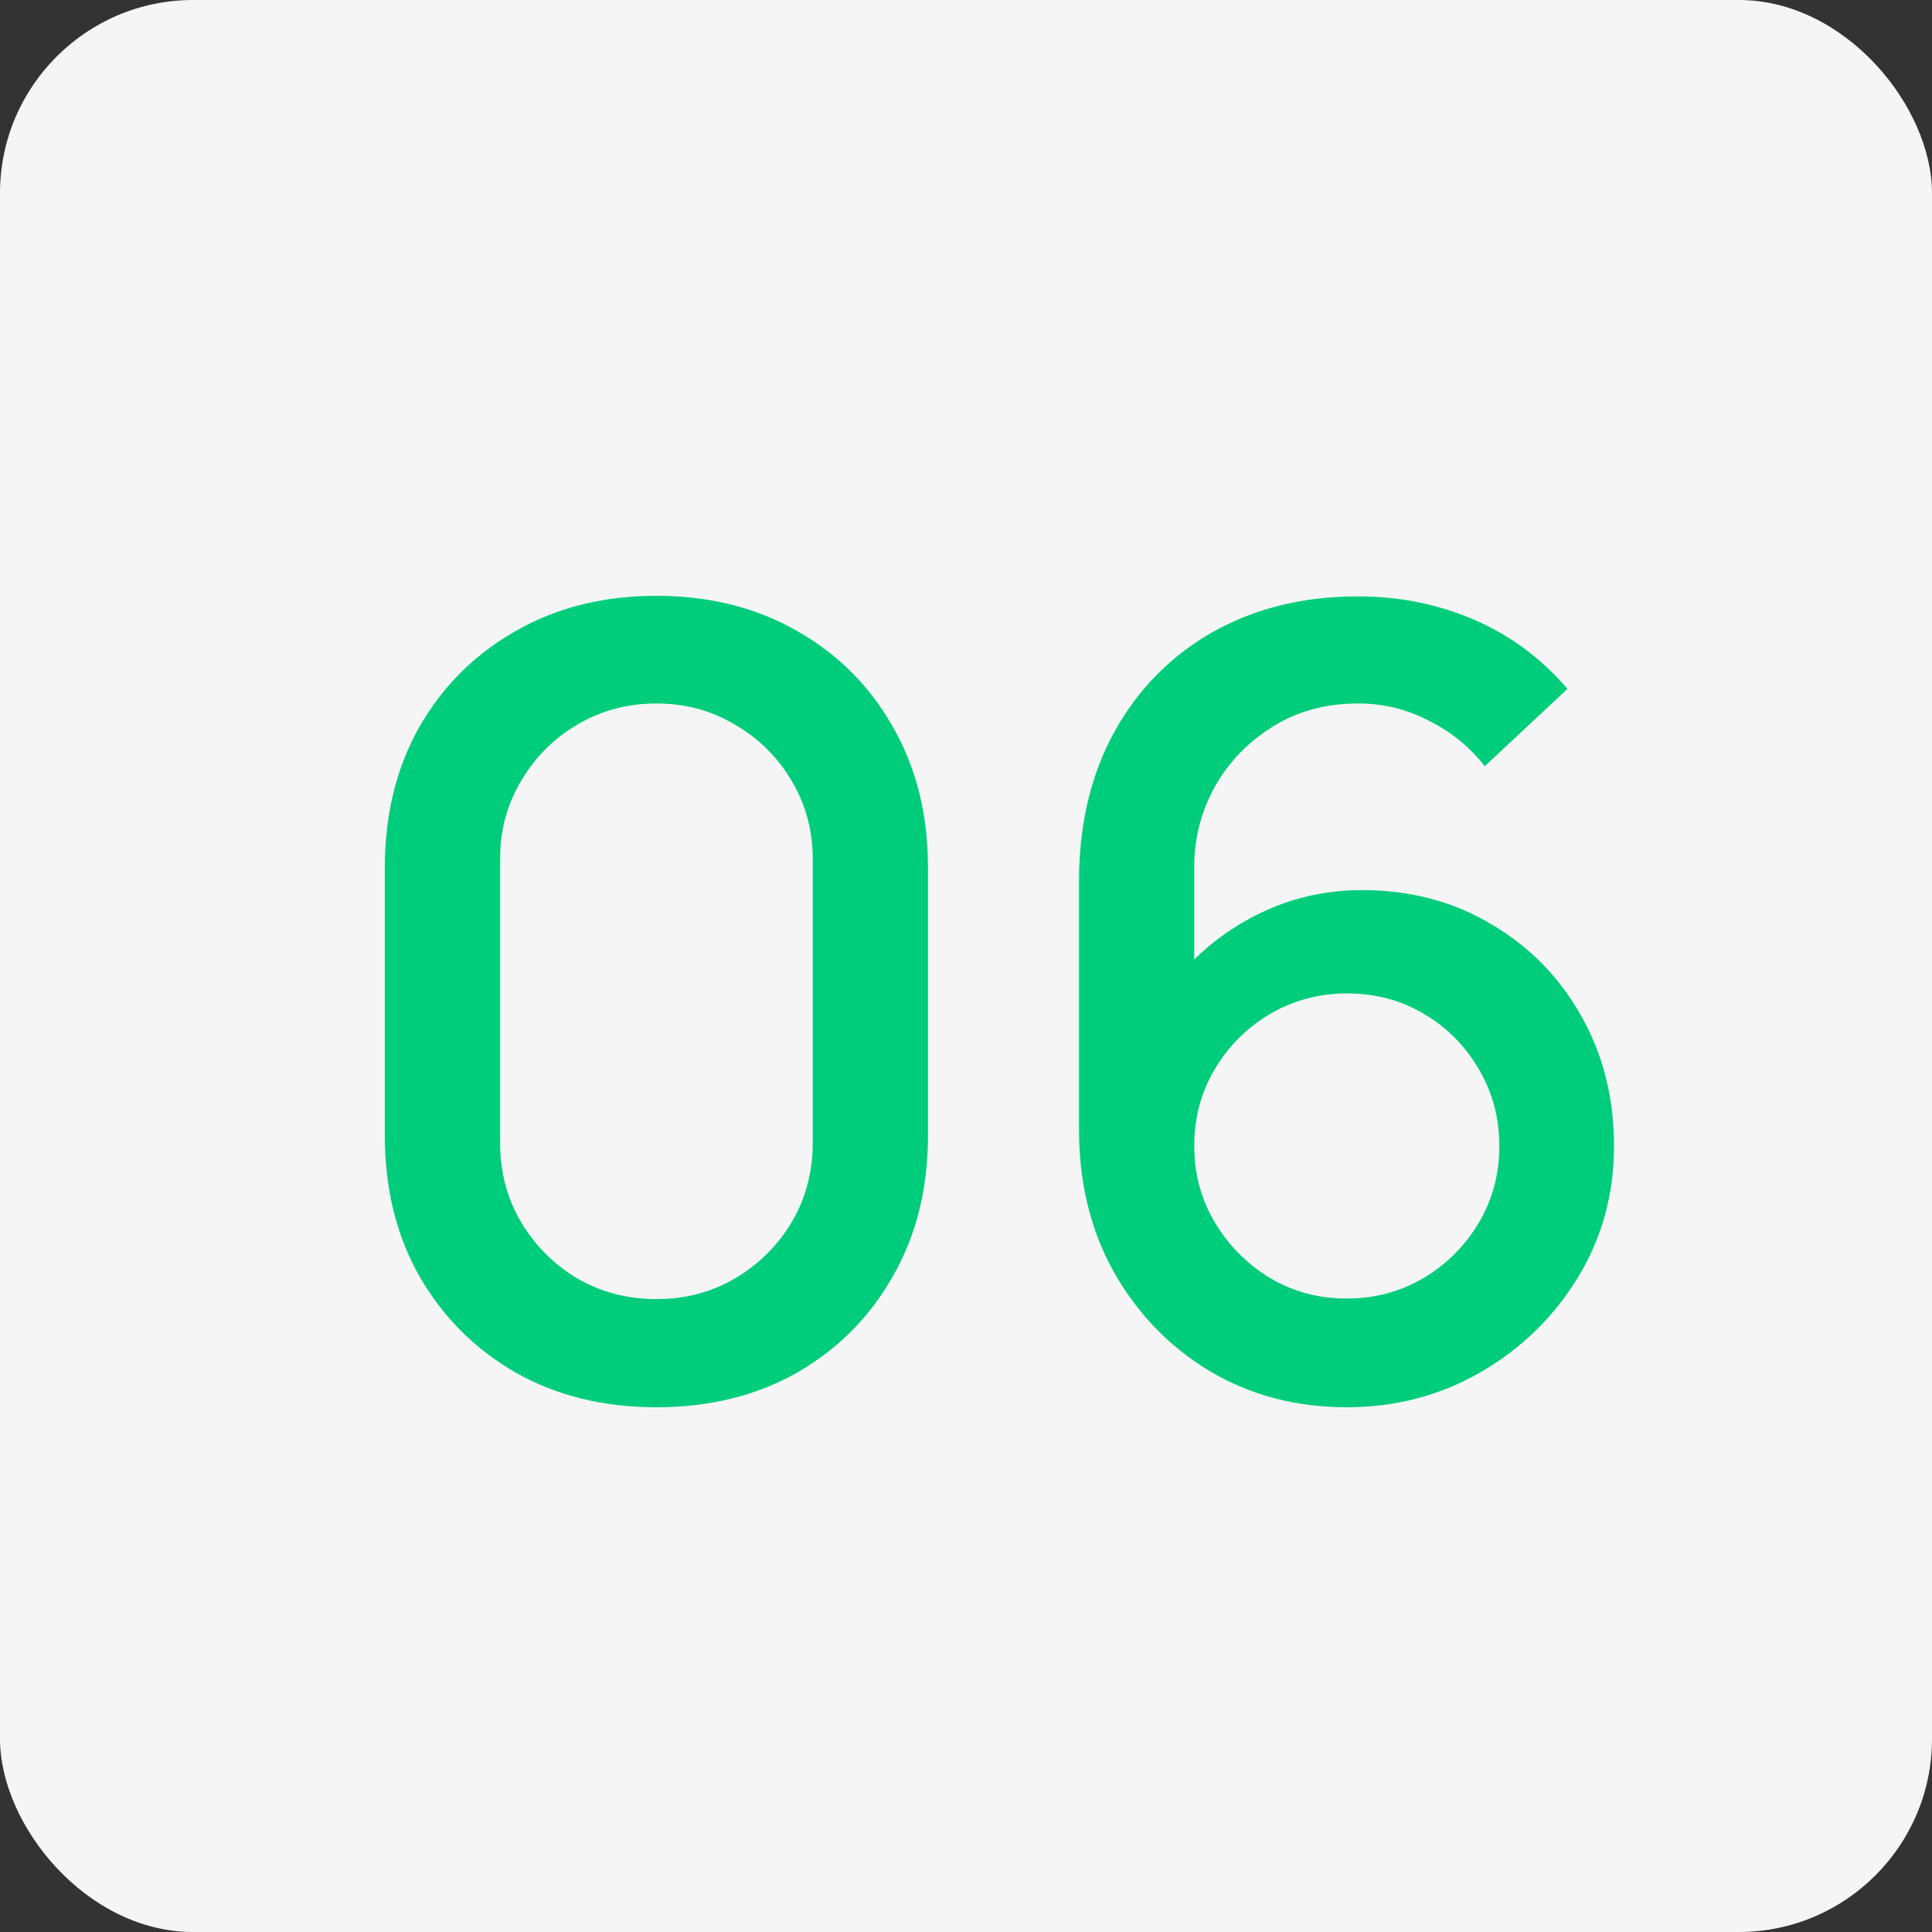
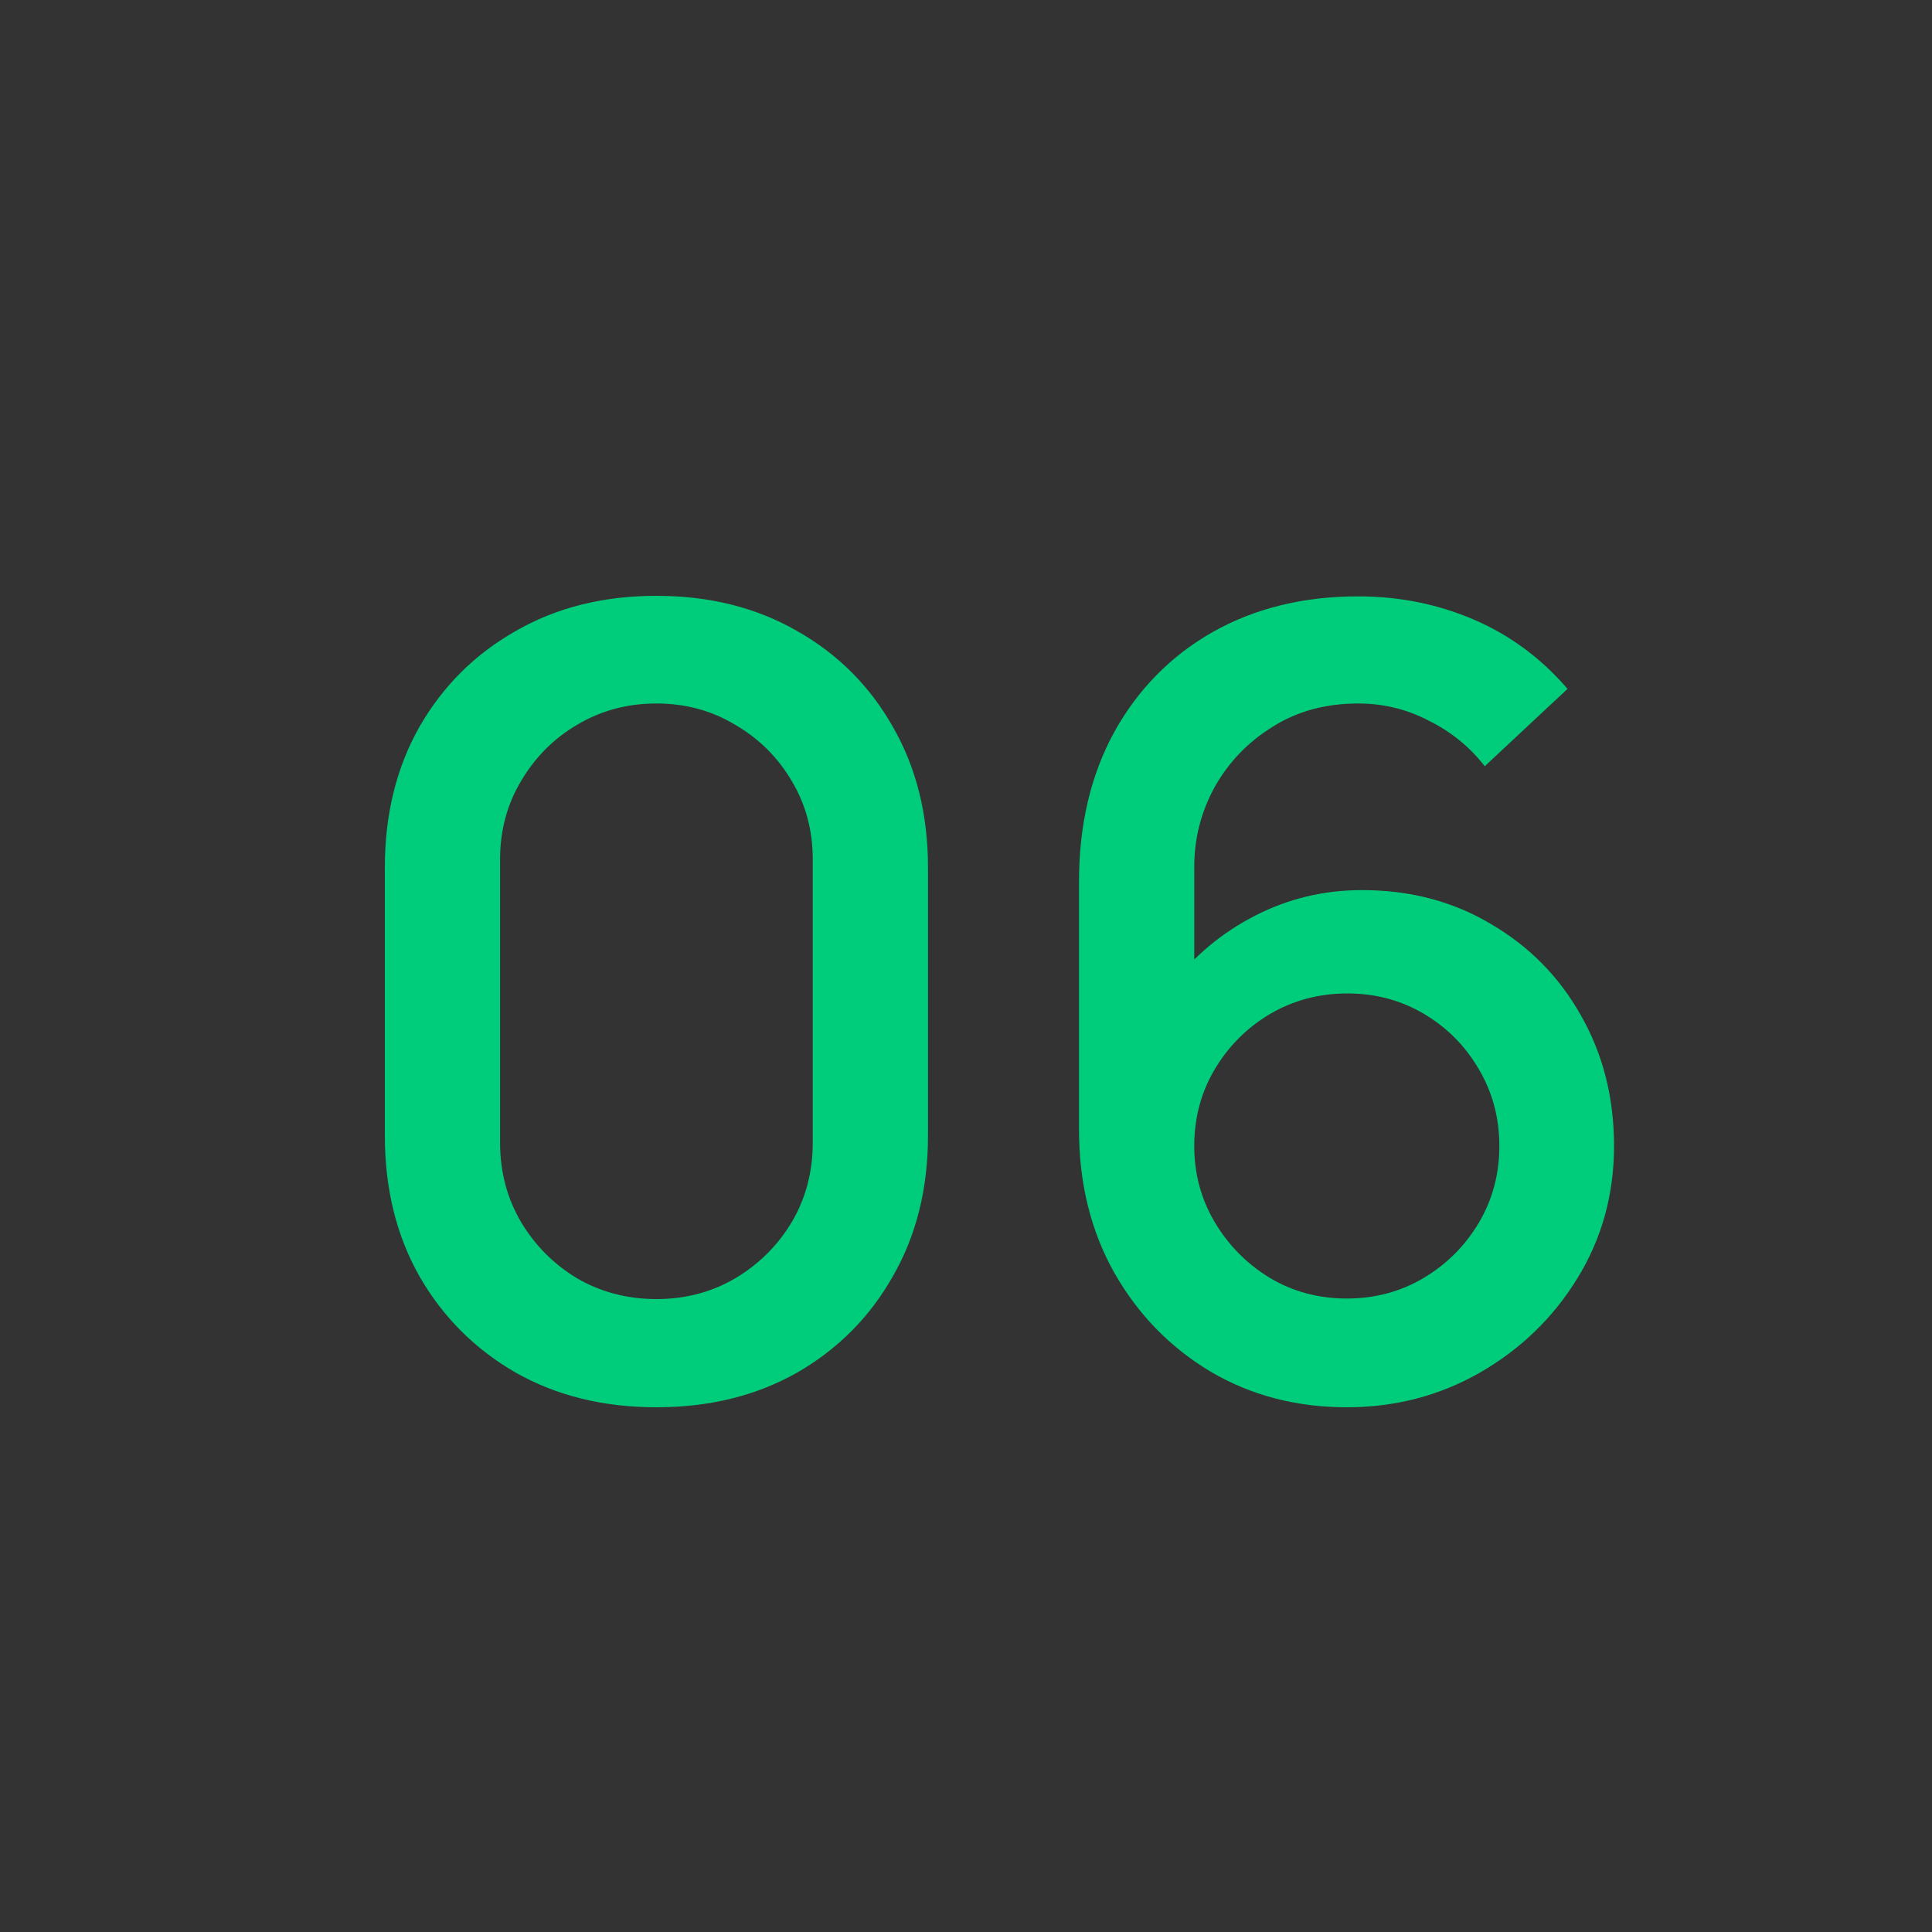
<svg xmlns="http://www.w3.org/2000/svg" width="50" height="50" viewBox="0 0 50 50" fill="none">
  <rect x="0" y="0" width="50" height="50" fill="#333333" stroke="none" />
-   <rect width="50" height="50" rx="5" fill="#F5F5F5" />
  <path d="M16.988 36.42C15.616 36.42 14.403 36.121 13.348 35.524C12.293 34.917 11.463 34.087 10.856 33.032C10.259 31.977 9.96 30.764 9.96 29.392V22.448C9.96 21.076 10.259 19.863 10.856 18.808C11.463 17.753 12.293 16.927 13.348 16.33C14.403 15.723 15.616 15.42 16.988 15.42C18.36 15.42 19.573 15.723 20.628 16.33C21.683 16.927 22.509 17.753 23.106 18.808C23.713 19.863 24.016 21.076 24.016 22.448V29.392C24.016 30.764 23.713 31.977 23.106 33.032C22.509 34.087 21.683 34.917 20.628 35.524C19.573 36.121 18.36 36.42 16.988 36.42ZM16.988 33.62C17.735 33.62 18.411 33.443 19.018 33.088C19.634 32.724 20.124 32.239 20.488 31.632C20.852 31.016 21.034 30.33 21.034 29.574V22.238C21.034 21.491 20.852 20.815 20.488 20.208C20.124 19.592 19.634 19.107 19.018 18.752C18.411 18.388 17.735 18.206 16.988 18.206C16.241 18.206 15.56 18.388 14.944 18.752C14.337 19.107 13.852 19.592 13.488 20.208C13.124 20.815 12.942 21.491 12.942 22.238V29.574C12.942 30.33 13.124 31.016 13.488 31.632C13.852 32.239 14.337 32.724 14.944 33.088C15.56 33.443 16.241 33.62 16.988 33.62ZM34.855 36.42C33.548 36.42 32.372 36.112 31.327 35.496C30.282 34.871 29.451 34.017 28.835 32.934C28.228 31.851 27.925 30.619 27.925 29.238V22.812C27.925 21.347 28.228 20.059 28.835 18.948C29.451 17.837 30.3 16.974 31.383 16.358C32.475 15.742 33.73 15.434 35.149 15.434C36.213 15.434 37.212 15.635 38.145 16.036C39.078 16.437 39.886 17.035 40.567 17.828L38.425 19.83C38.042 19.335 37.562 18.943 36.983 18.654C36.413 18.355 35.802 18.206 35.149 18.206C34.309 18.206 33.572 18.407 32.937 18.808C32.302 19.2 31.803 19.718 31.439 20.362C31.084 21.006 30.907 21.697 30.907 22.434V26.13L30.333 25.486C30.912 24.73 31.63 24.133 32.489 23.694C33.347 23.255 34.267 23.036 35.247 23.036C36.498 23.036 37.613 23.33 38.593 23.918C39.582 24.497 40.357 25.285 40.917 26.284C41.486 27.283 41.771 28.407 41.771 29.658C41.771 30.918 41.453 32.061 40.819 33.088C40.194 34.105 39.353 34.917 38.299 35.524C37.254 36.121 36.105 36.42 34.855 36.42ZM34.855 33.606C35.583 33.606 36.245 33.429 36.843 33.074C37.44 32.719 37.916 32.243 38.271 31.646C38.626 31.049 38.803 30.386 38.803 29.658C38.803 28.93 38.626 28.267 38.271 27.67C37.925 27.073 37.454 26.597 36.857 26.242C36.26 25.887 35.597 25.71 34.869 25.71C34.141 25.71 33.474 25.887 32.867 26.242C32.27 26.597 31.794 27.073 31.439 27.67C31.084 28.267 30.907 28.93 30.907 29.658C30.907 30.377 31.084 31.035 31.439 31.632C31.794 32.229 32.27 32.71 32.867 33.074C33.464 33.429 34.127 33.606 34.855 33.606Z" fill="#00CD7C" />
</svg>